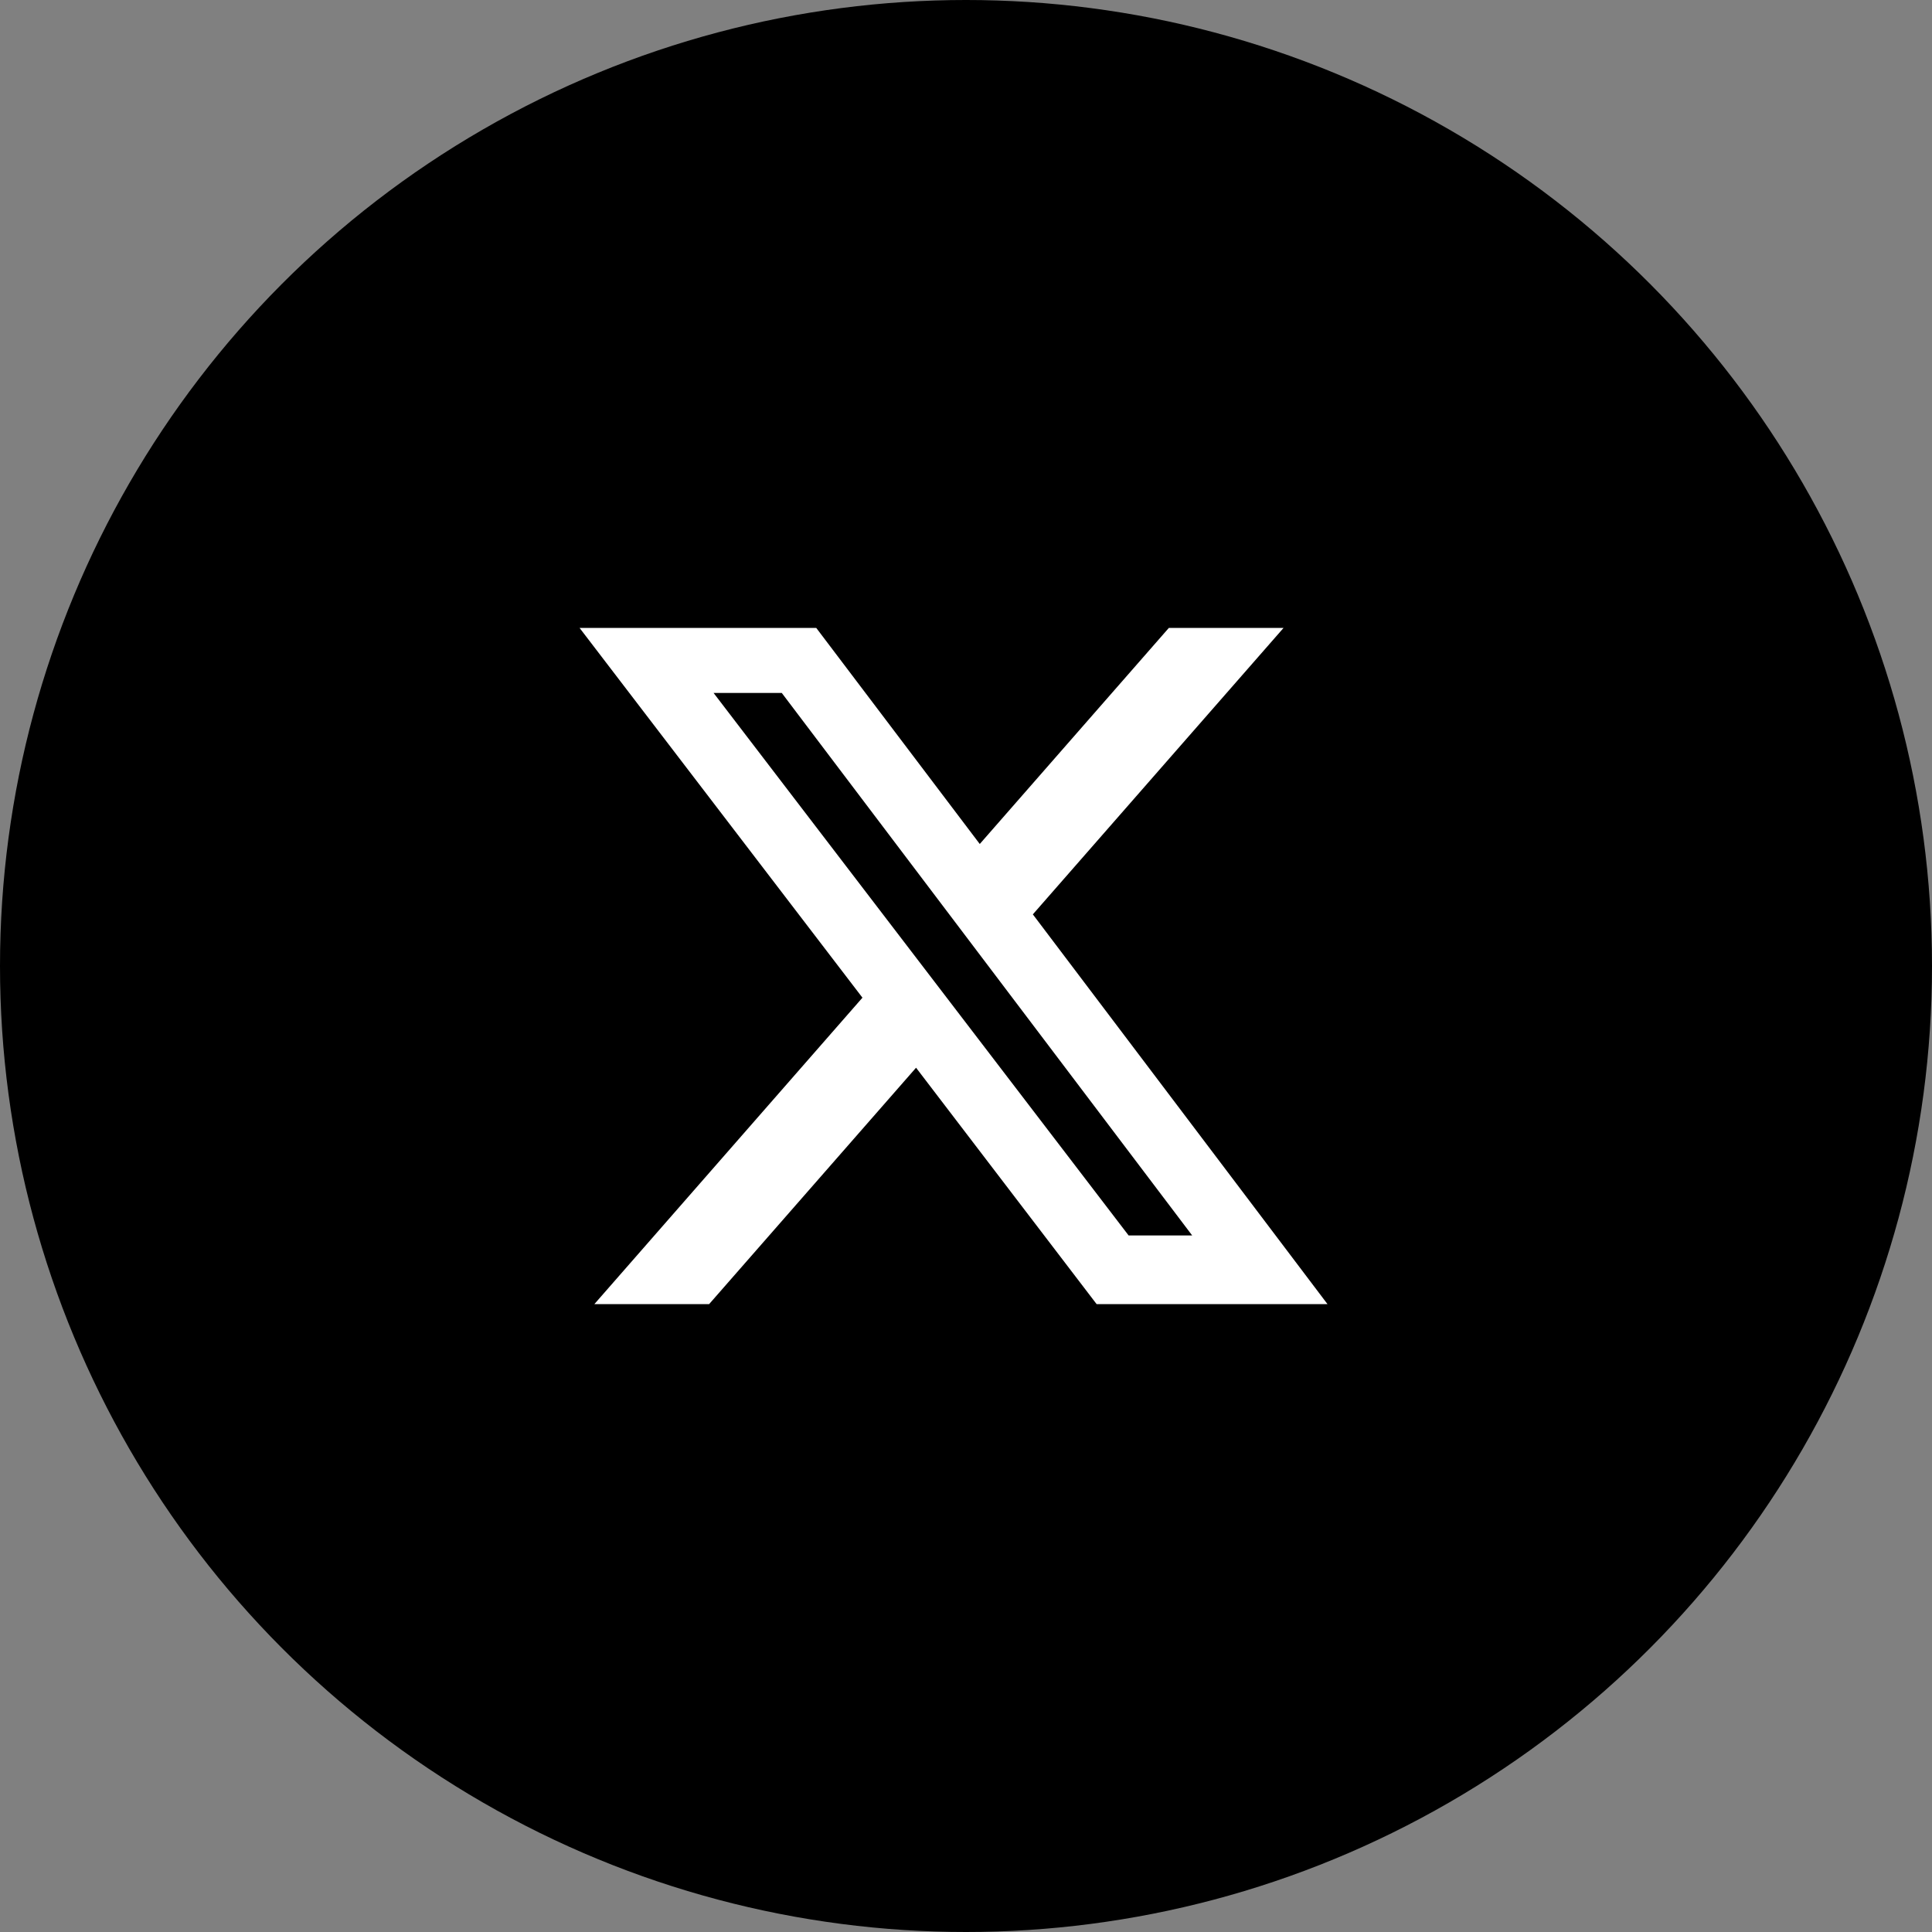
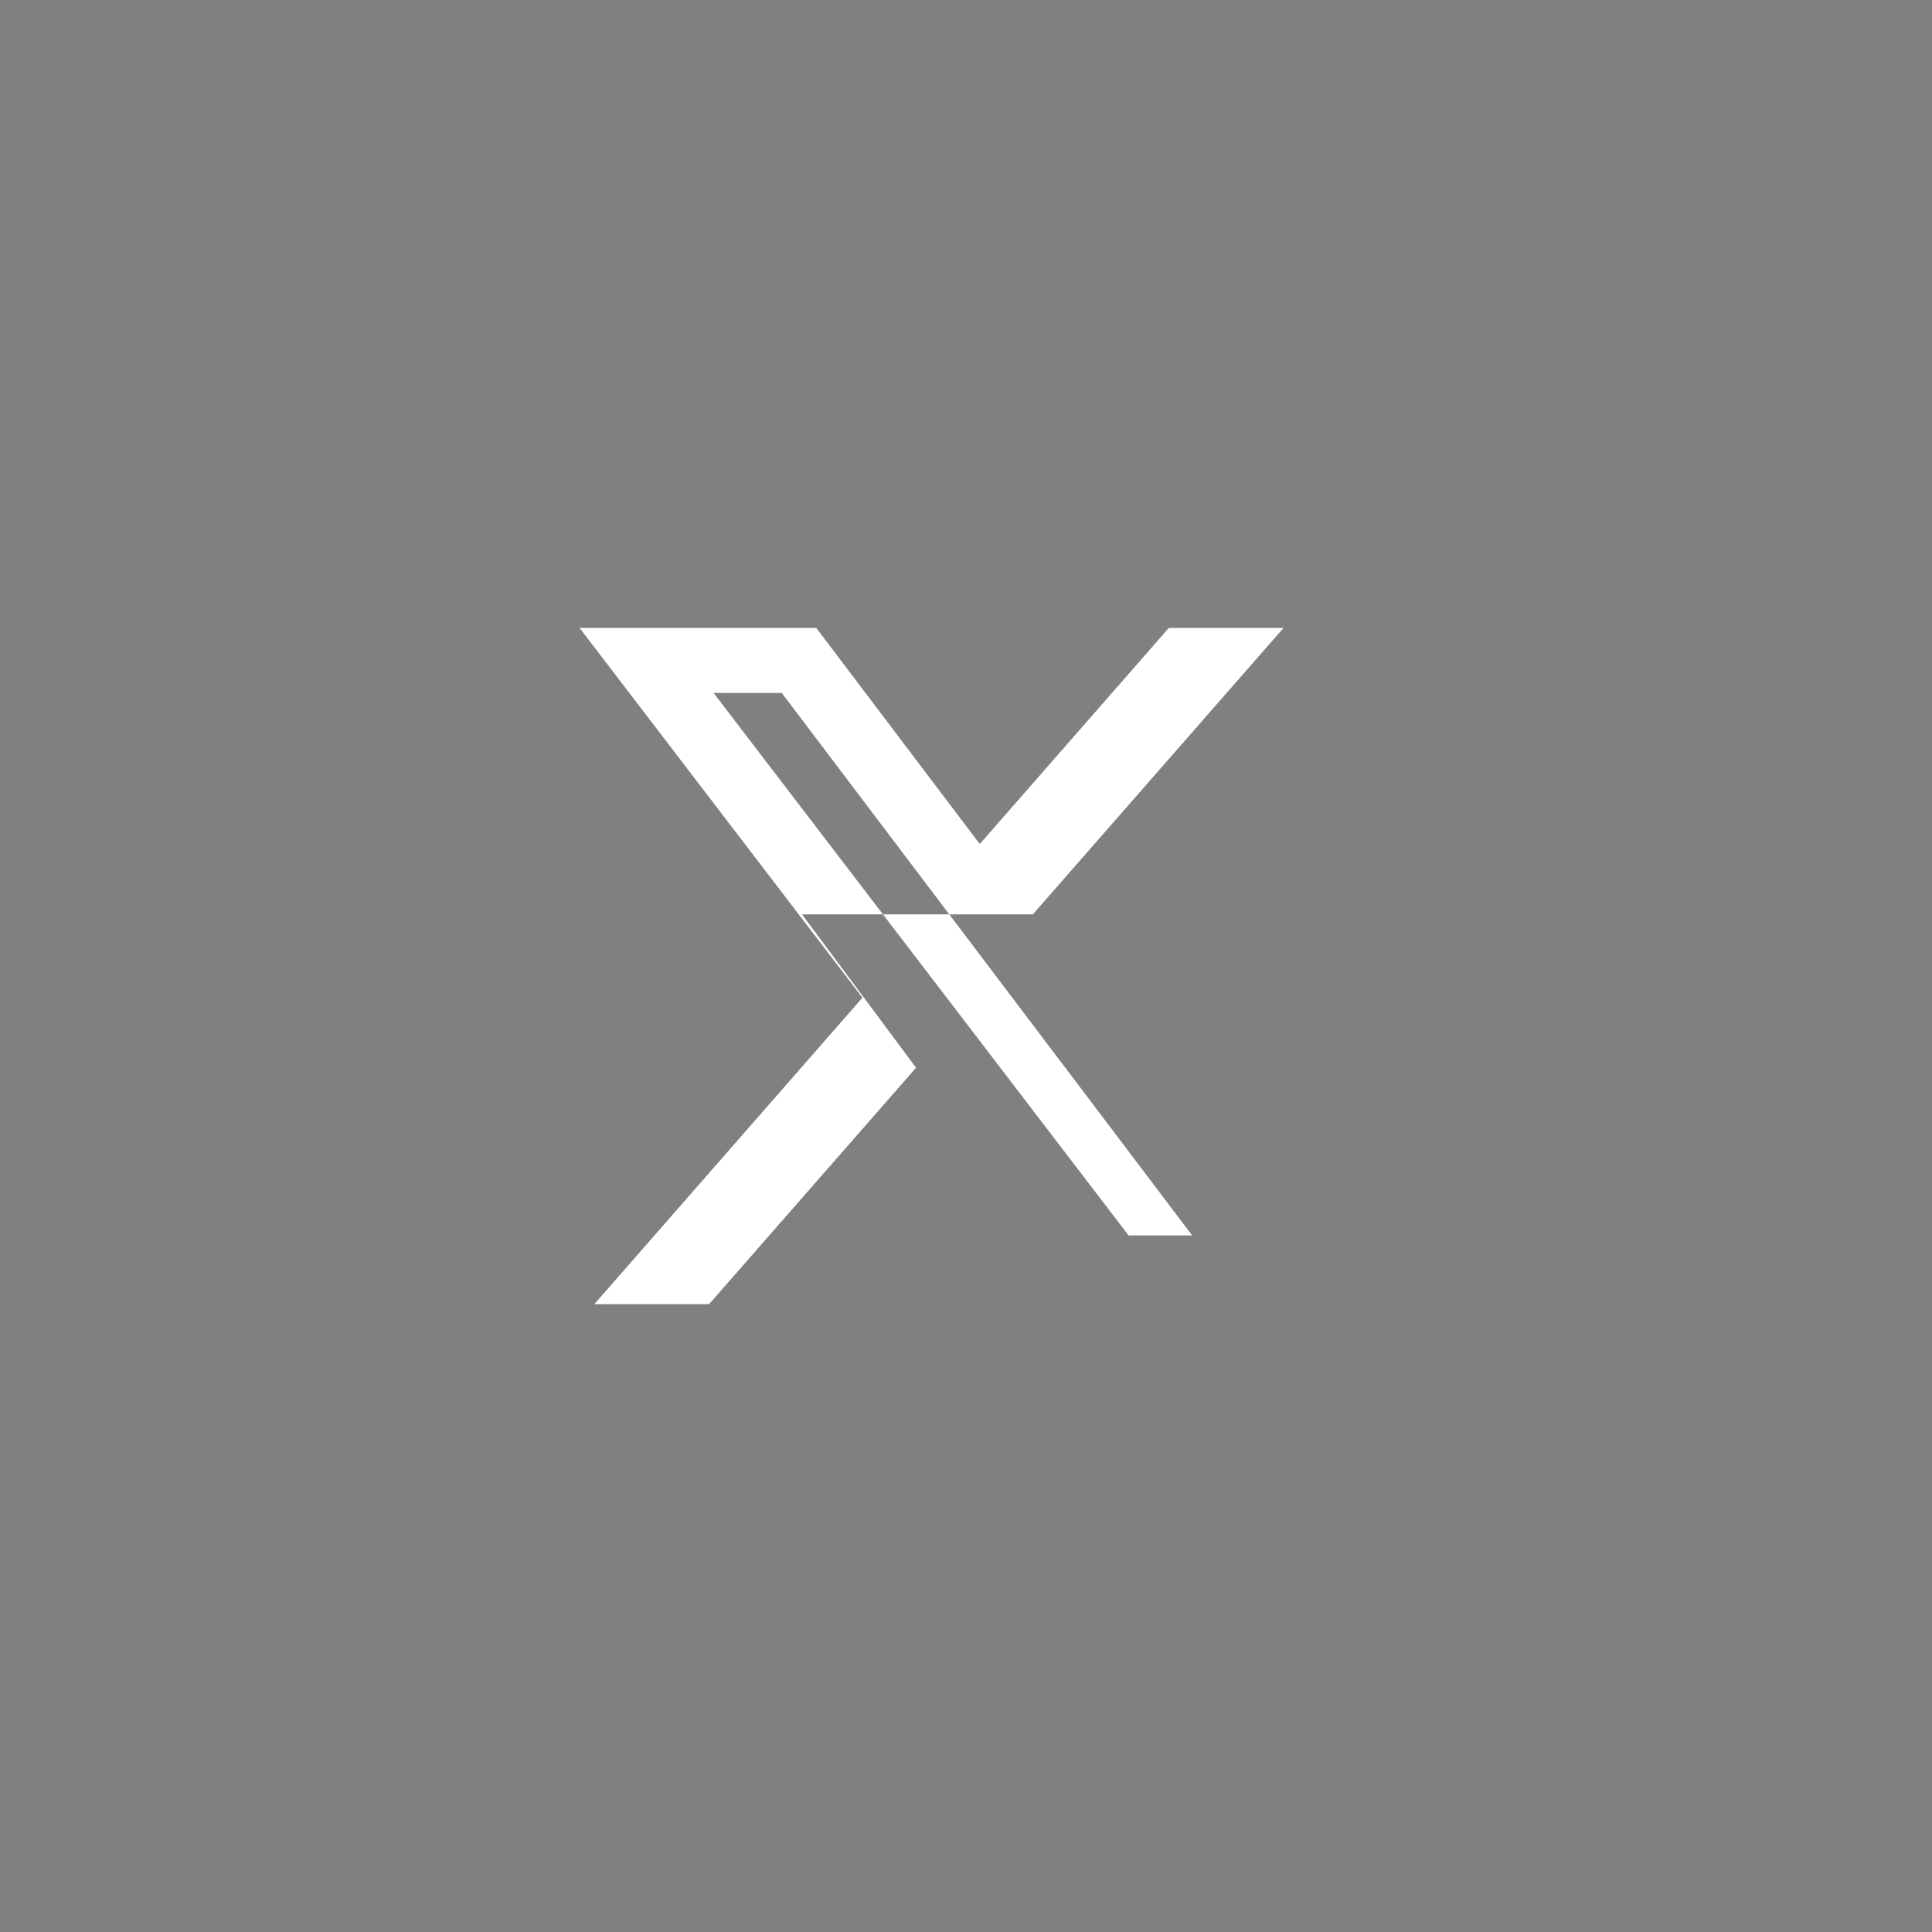
<svg xmlns="http://www.w3.org/2000/svg" width="40" height="40" viewBox="0 0 40 40">
  <rect x="0" y="0" width="40" height="40" fill="#808080" stroke="none" />
  <g id="グループ_27539" data-name="グループ 27539" transform="translate(-825 -750)">
-     <circle id="楕円形_16" data-name="楕円形 16" cx="20" cy="20" r="20" transform="translate(825 750)" />
-     <path id="X" d="M12.2,1.153h2.375L9.384,7.084l6.1,8.069h-4.78L6.966,10.259,2.682,15.153H.306l5.55-6.344L0,1.154H4.9L8.285,5.627Zm-.833,12.579h1.316L4.186,2.5H2.774Z" transform="translate(837 761.847)" fill="#fff" />
+     <path id="X" d="M12.2,1.153h2.375L9.384,7.084h-4.78L6.966,10.259,2.682,15.153H.306l5.55-6.344L0,1.154H4.9L8.285,5.627Zm-.833,12.579h1.316L4.186,2.5H2.774Z" transform="translate(837 761.847)" fill="#fff" />
  </g>
</svg>